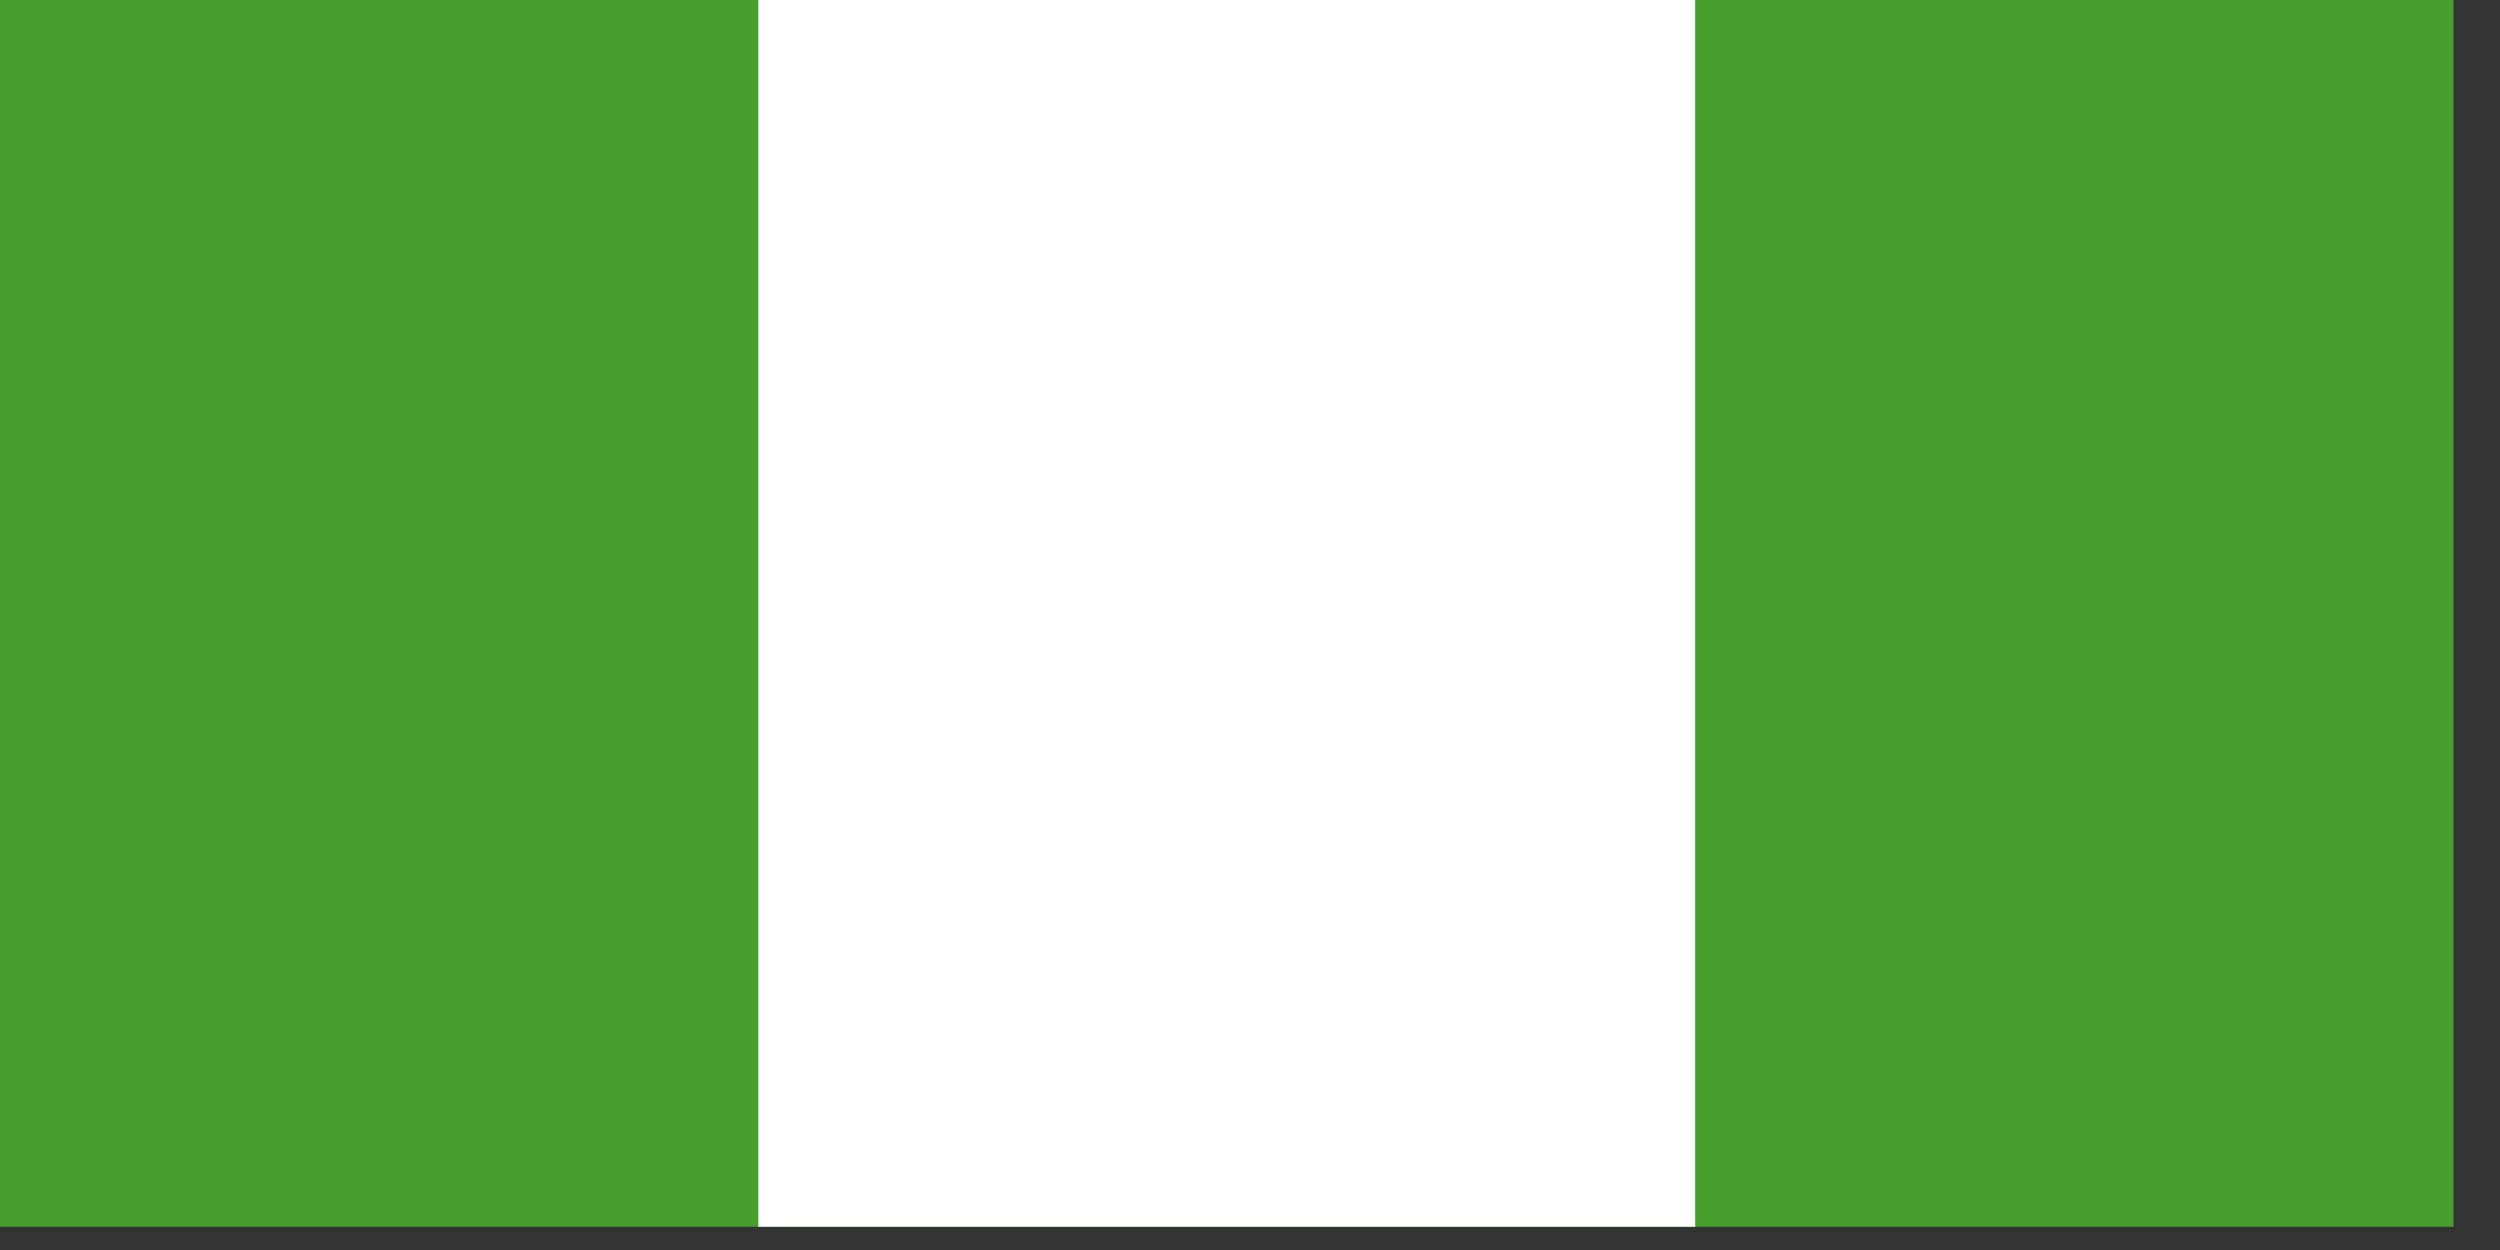
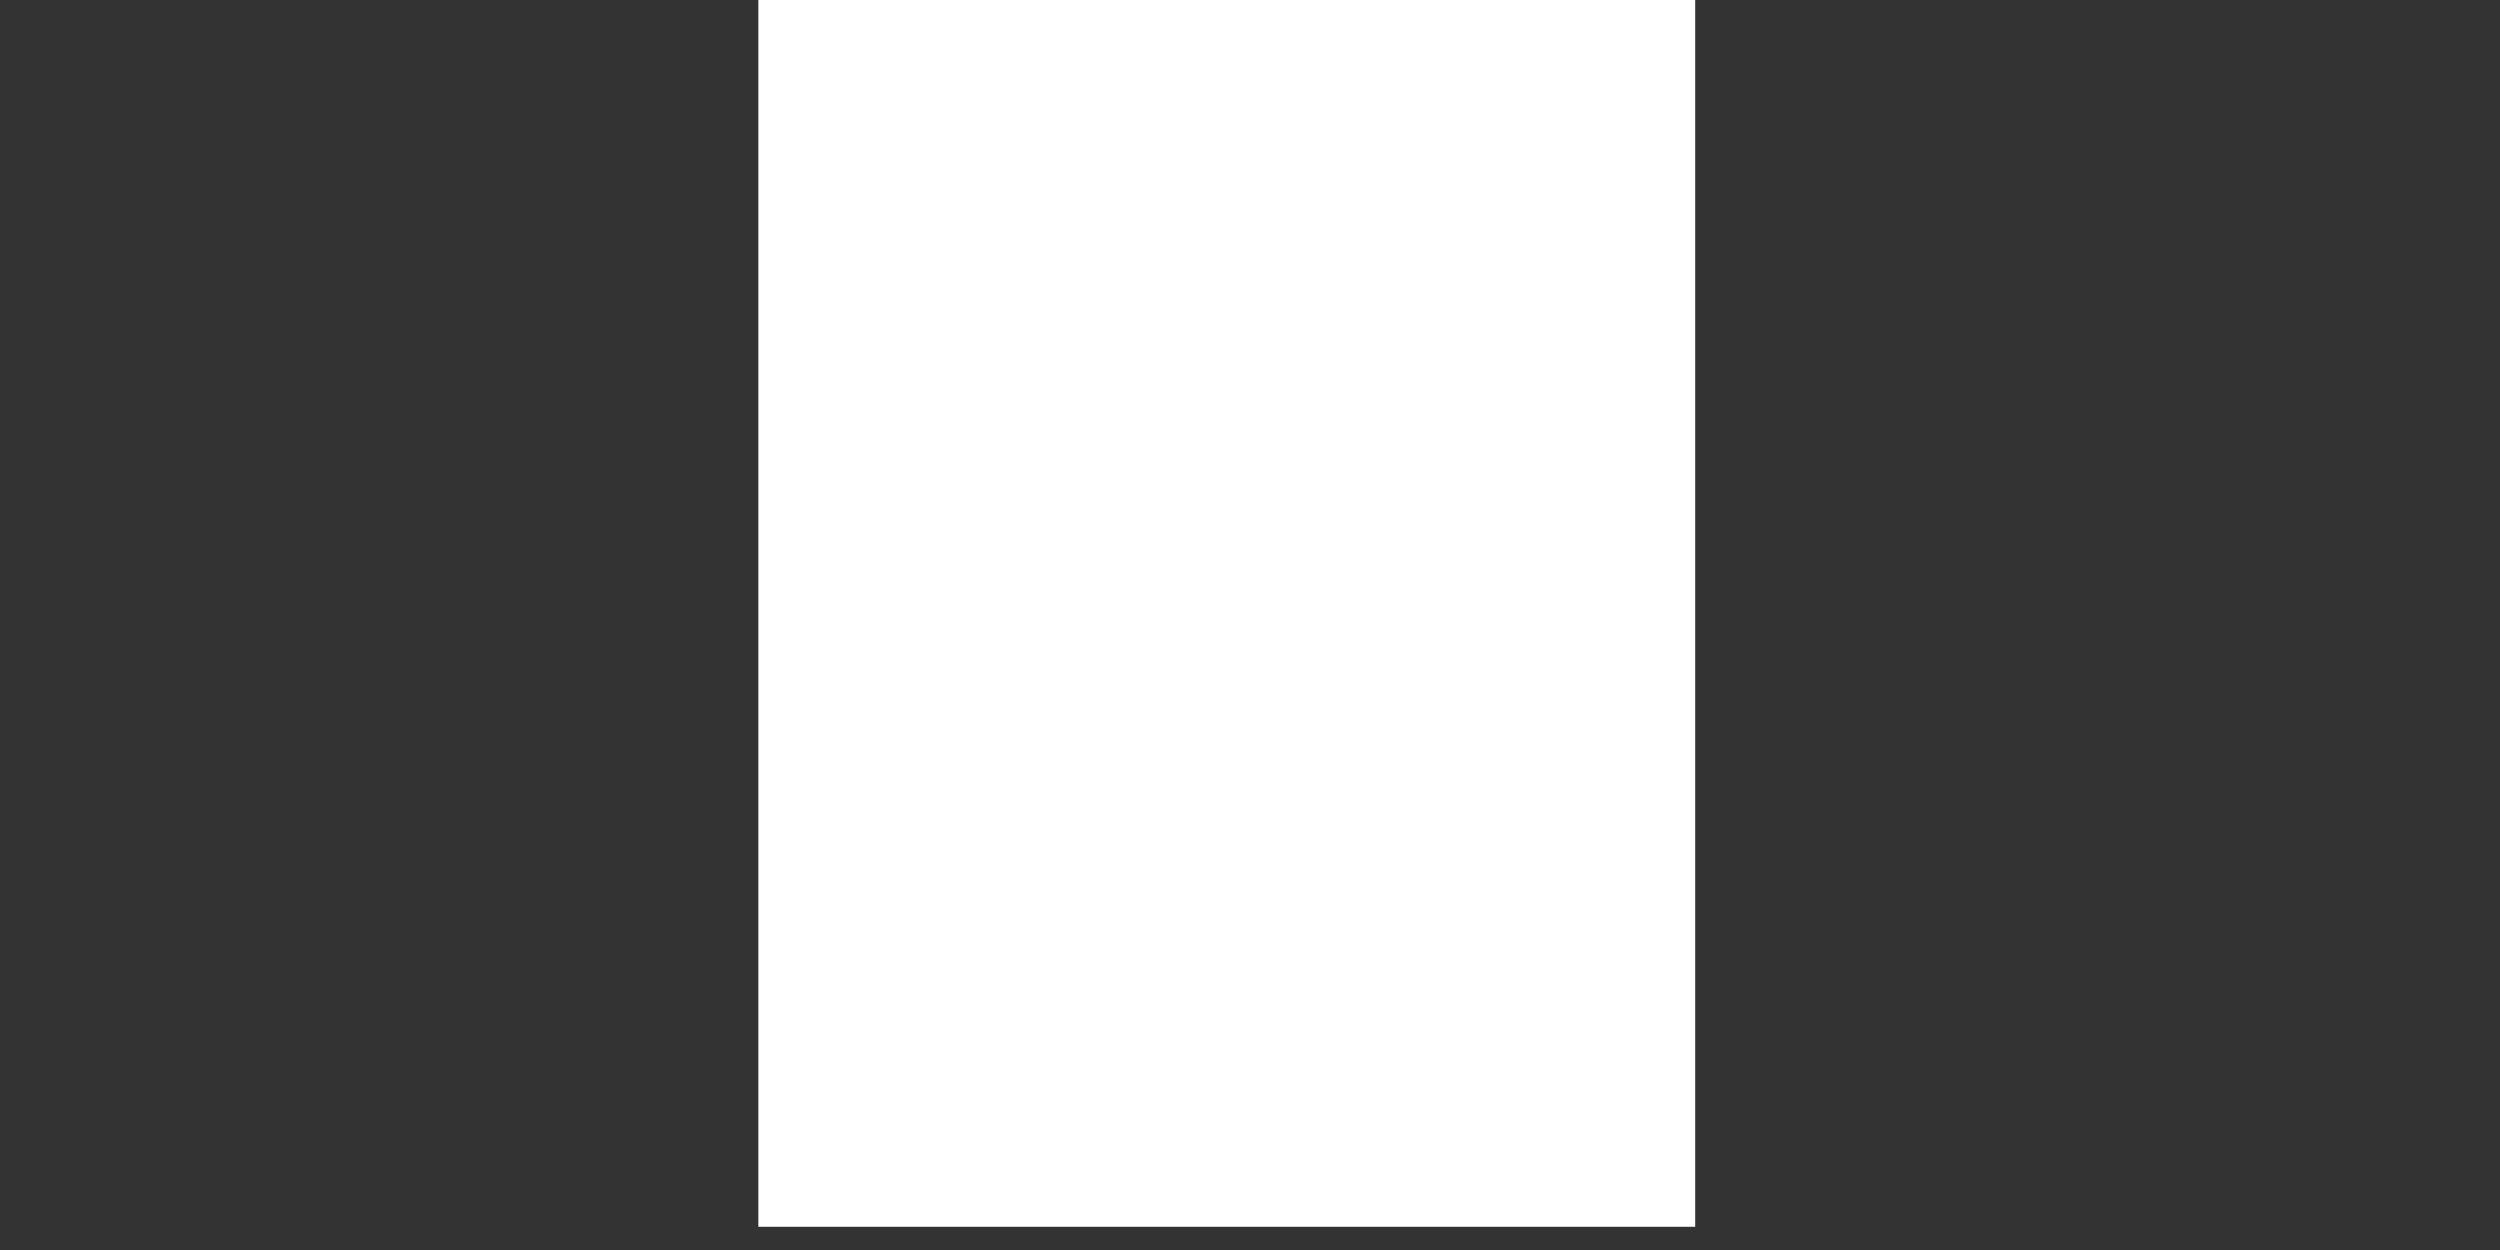
<svg xmlns="http://www.w3.org/2000/svg" width="38" height="19" viewBox="0 0 38 19" fill="none">
  <rect x="0" y="0" width="38" height="19" fill="#333333" stroke="none" />
-   <path d="M0 -0V18.647H37.294V-0H0Z" fill="#489F2D" />
  <path d="M11.527 -0V18.647H25.767V-0H11.527Z" fill="white" />
</svg>